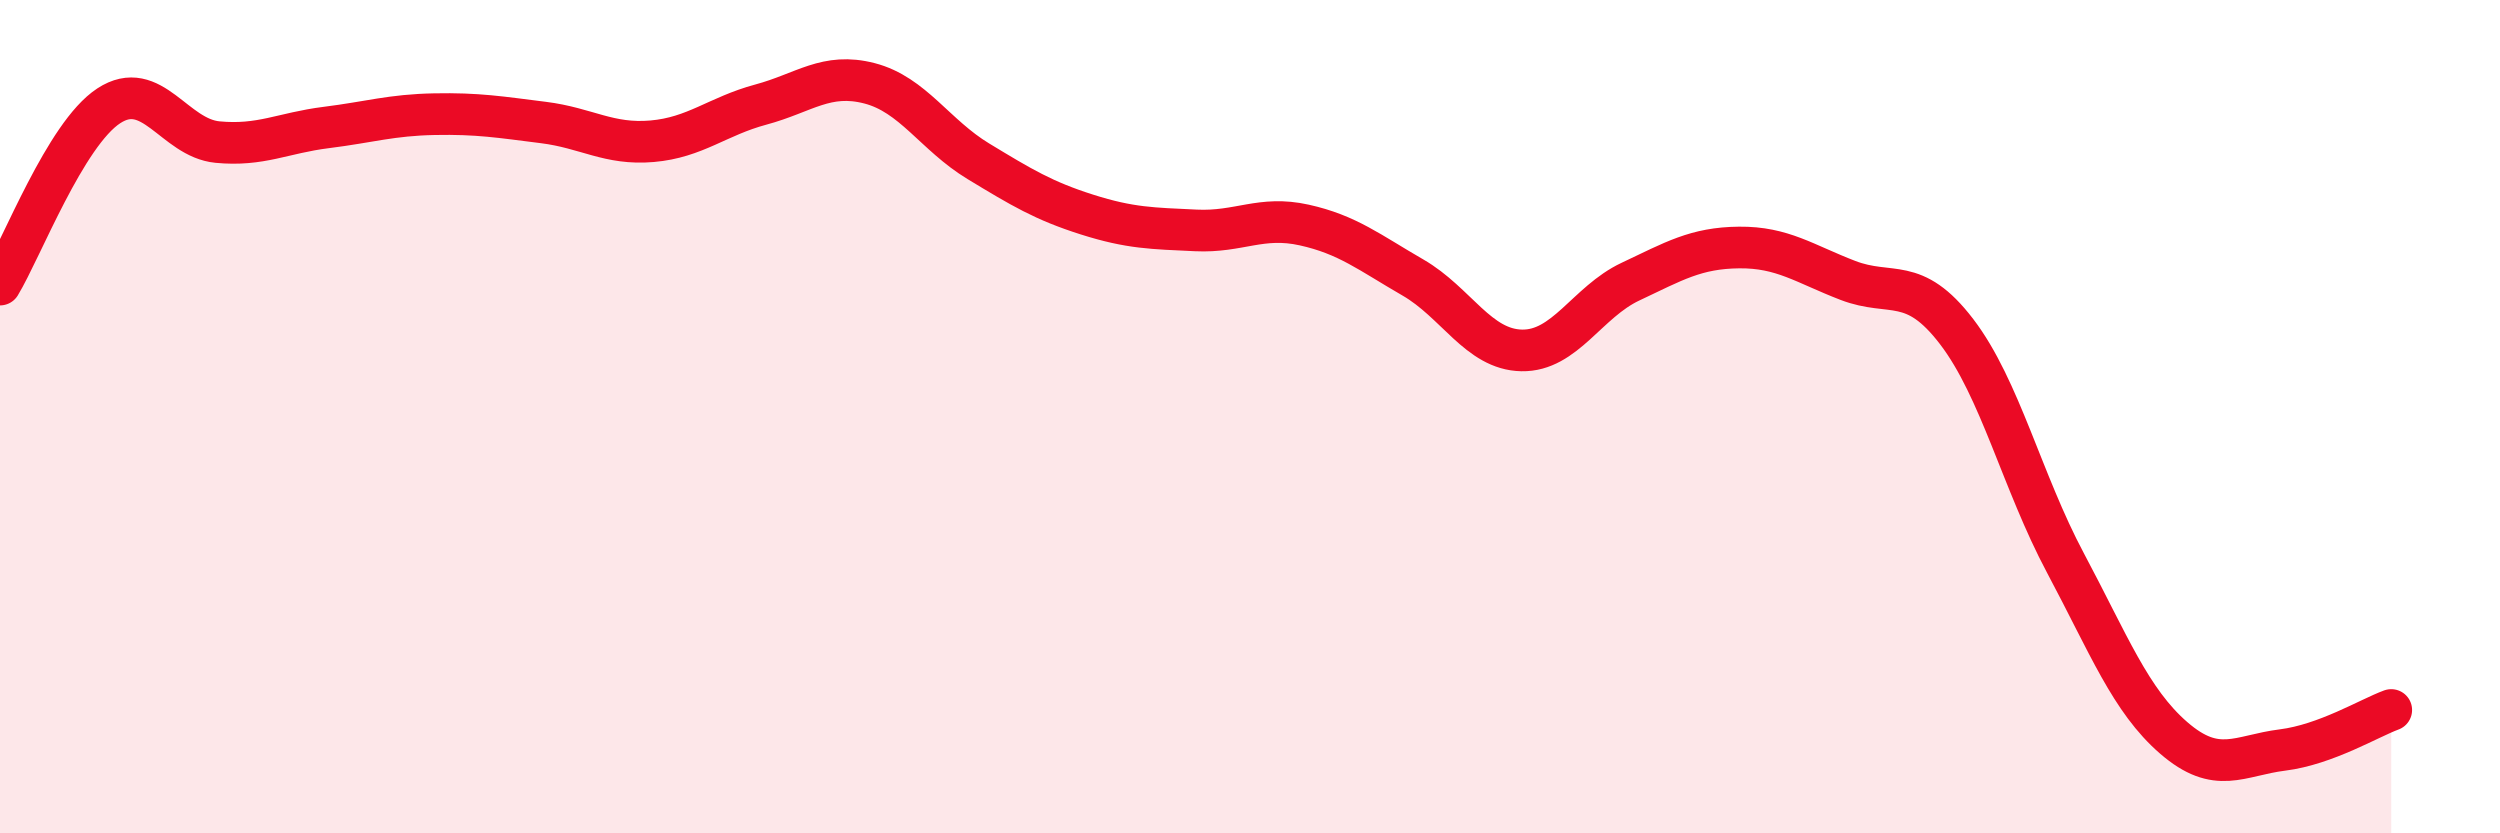
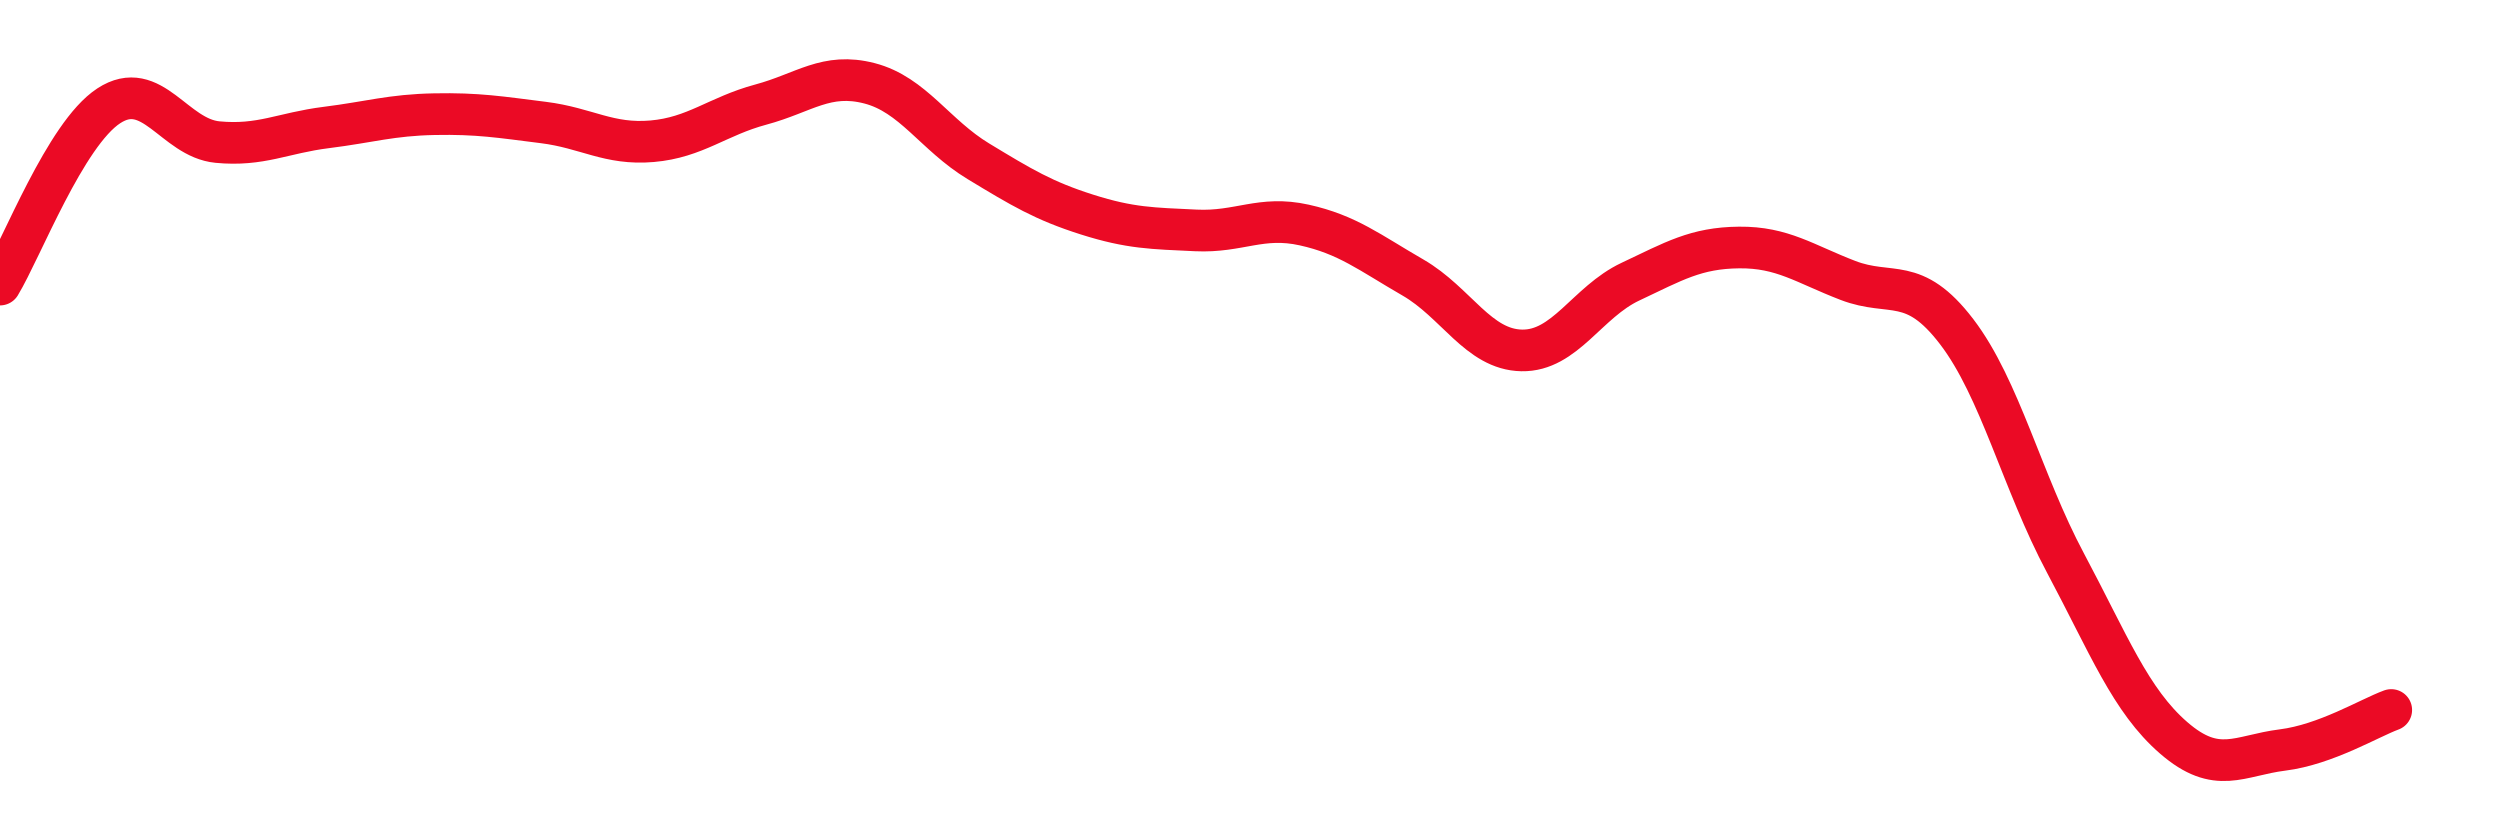
<svg xmlns="http://www.w3.org/2000/svg" width="60" height="20" viewBox="0 0 60 20">
-   <path d="M 0,6.83 C 0.52,5.97 1.57,3.22 2.61,2.54 C 3.65,1.86 4.18,3.31 5.22,3.41 C 6.26,3.51 6.79,3.19 7.83,3.06 C 8.87,2.93 9.39,2.76 10.43,2.74 C 11.47,2.72 12,2.81 13.04,2.94 C 14.08,3.07 14.61,3.48 15.65,3.39 C 16.69,3.3 17.22,2.79 18.26,2.51 C 19.3,2.23 19.83,1.73 20.87,2 C 21.91,2.27 22.44,3.24 23.48,3.87 C 24.52,4.5 25.05,4.82 26.09,5.15 C 27.13,5.48 27.66,5.48 28.7,5.53 C 29.74,5.58 30.26,5.17 31.3,5.4 C 32.34,5.63 32.87,6.06 33.91,6.66 C 34.95,7.26 35.48,8.39 36.52,8.41 C 37.56,8.43 38.09,7.25 39.13,6.76 C 40.17,6.27 40.7,5.95 41.74,5.94 C 42.78,5.93 43.31,6.33 44.35,6.73 C 45.39,7.13 45.92,6.6 46.96,7.96 C 48,9.32 48.53,11.56 49.57,13.51 C 50.61,15.46 51.13,16.81 52.17,17.71 C 53.21,18.61 53.74,18.13 54.78,18 C 55.82,17.87 56.87,17.23 57.39,17.04L57.39 20L0 20Z" fill="#EB0A25" opacity="0.1" stroke-linecap="round" stroke-linejoin="round" />
  <path d="M 0,6.83 C 0.52,5.97 1.57,3.22 2.61,2.54 C 3.65,1.86 4.18,3.31 5.22,3.41 C 6.26,3.51 6.79,3.19 7.83,3.06 C 8.87,2.93 9.39,2.76 10.43,2.74 C 11.47,2.72 12,2.81 13.04,2.94 C 14.08,3.07 14.61,3.48 15.65,3.39 C 16.69,3.3 17.22,2.79 18.26,2.51 C 19.3,2.23 19.83,1.73 20.87,2 C 21.91,2.27 22.44,3.24 23.48,3.87 C 24.52,4.5 25.05,4.82 26.09,5.15 C 27.13,5.48 27.66,5.48 28.7,5.53 C 29.74,5.58 30.26,5.17 31.3,5.4 C 32.34,5.63 32.87,6.06 33.91,6.66 C 34.95,7.26 35.48,8.39 36.52,8.41 C 37.56,8.43 38.09,7.25 39.13,6.76 C 40.17,6.27 40.7,5.95 41.74,5.94 C 42.78,5.93 43.31,6.33 44.35,6.73 C 45.39,7.13 45.92,6.6 46.96,7.96 C 48,9.32 48.53,11.56 49.57,13.51 C 50.61,15.46 51.13,16.81 52.17,17.71 C 53.21,18.61 53.74,18.13 54.78,18 C 55.82,17.87 56.87,17.23 57.39,17.04" stroke="#EB0A25" stroke-width="1" fill="none" stroke-linecap="round" stroke-linejoin="round" />
</svg>